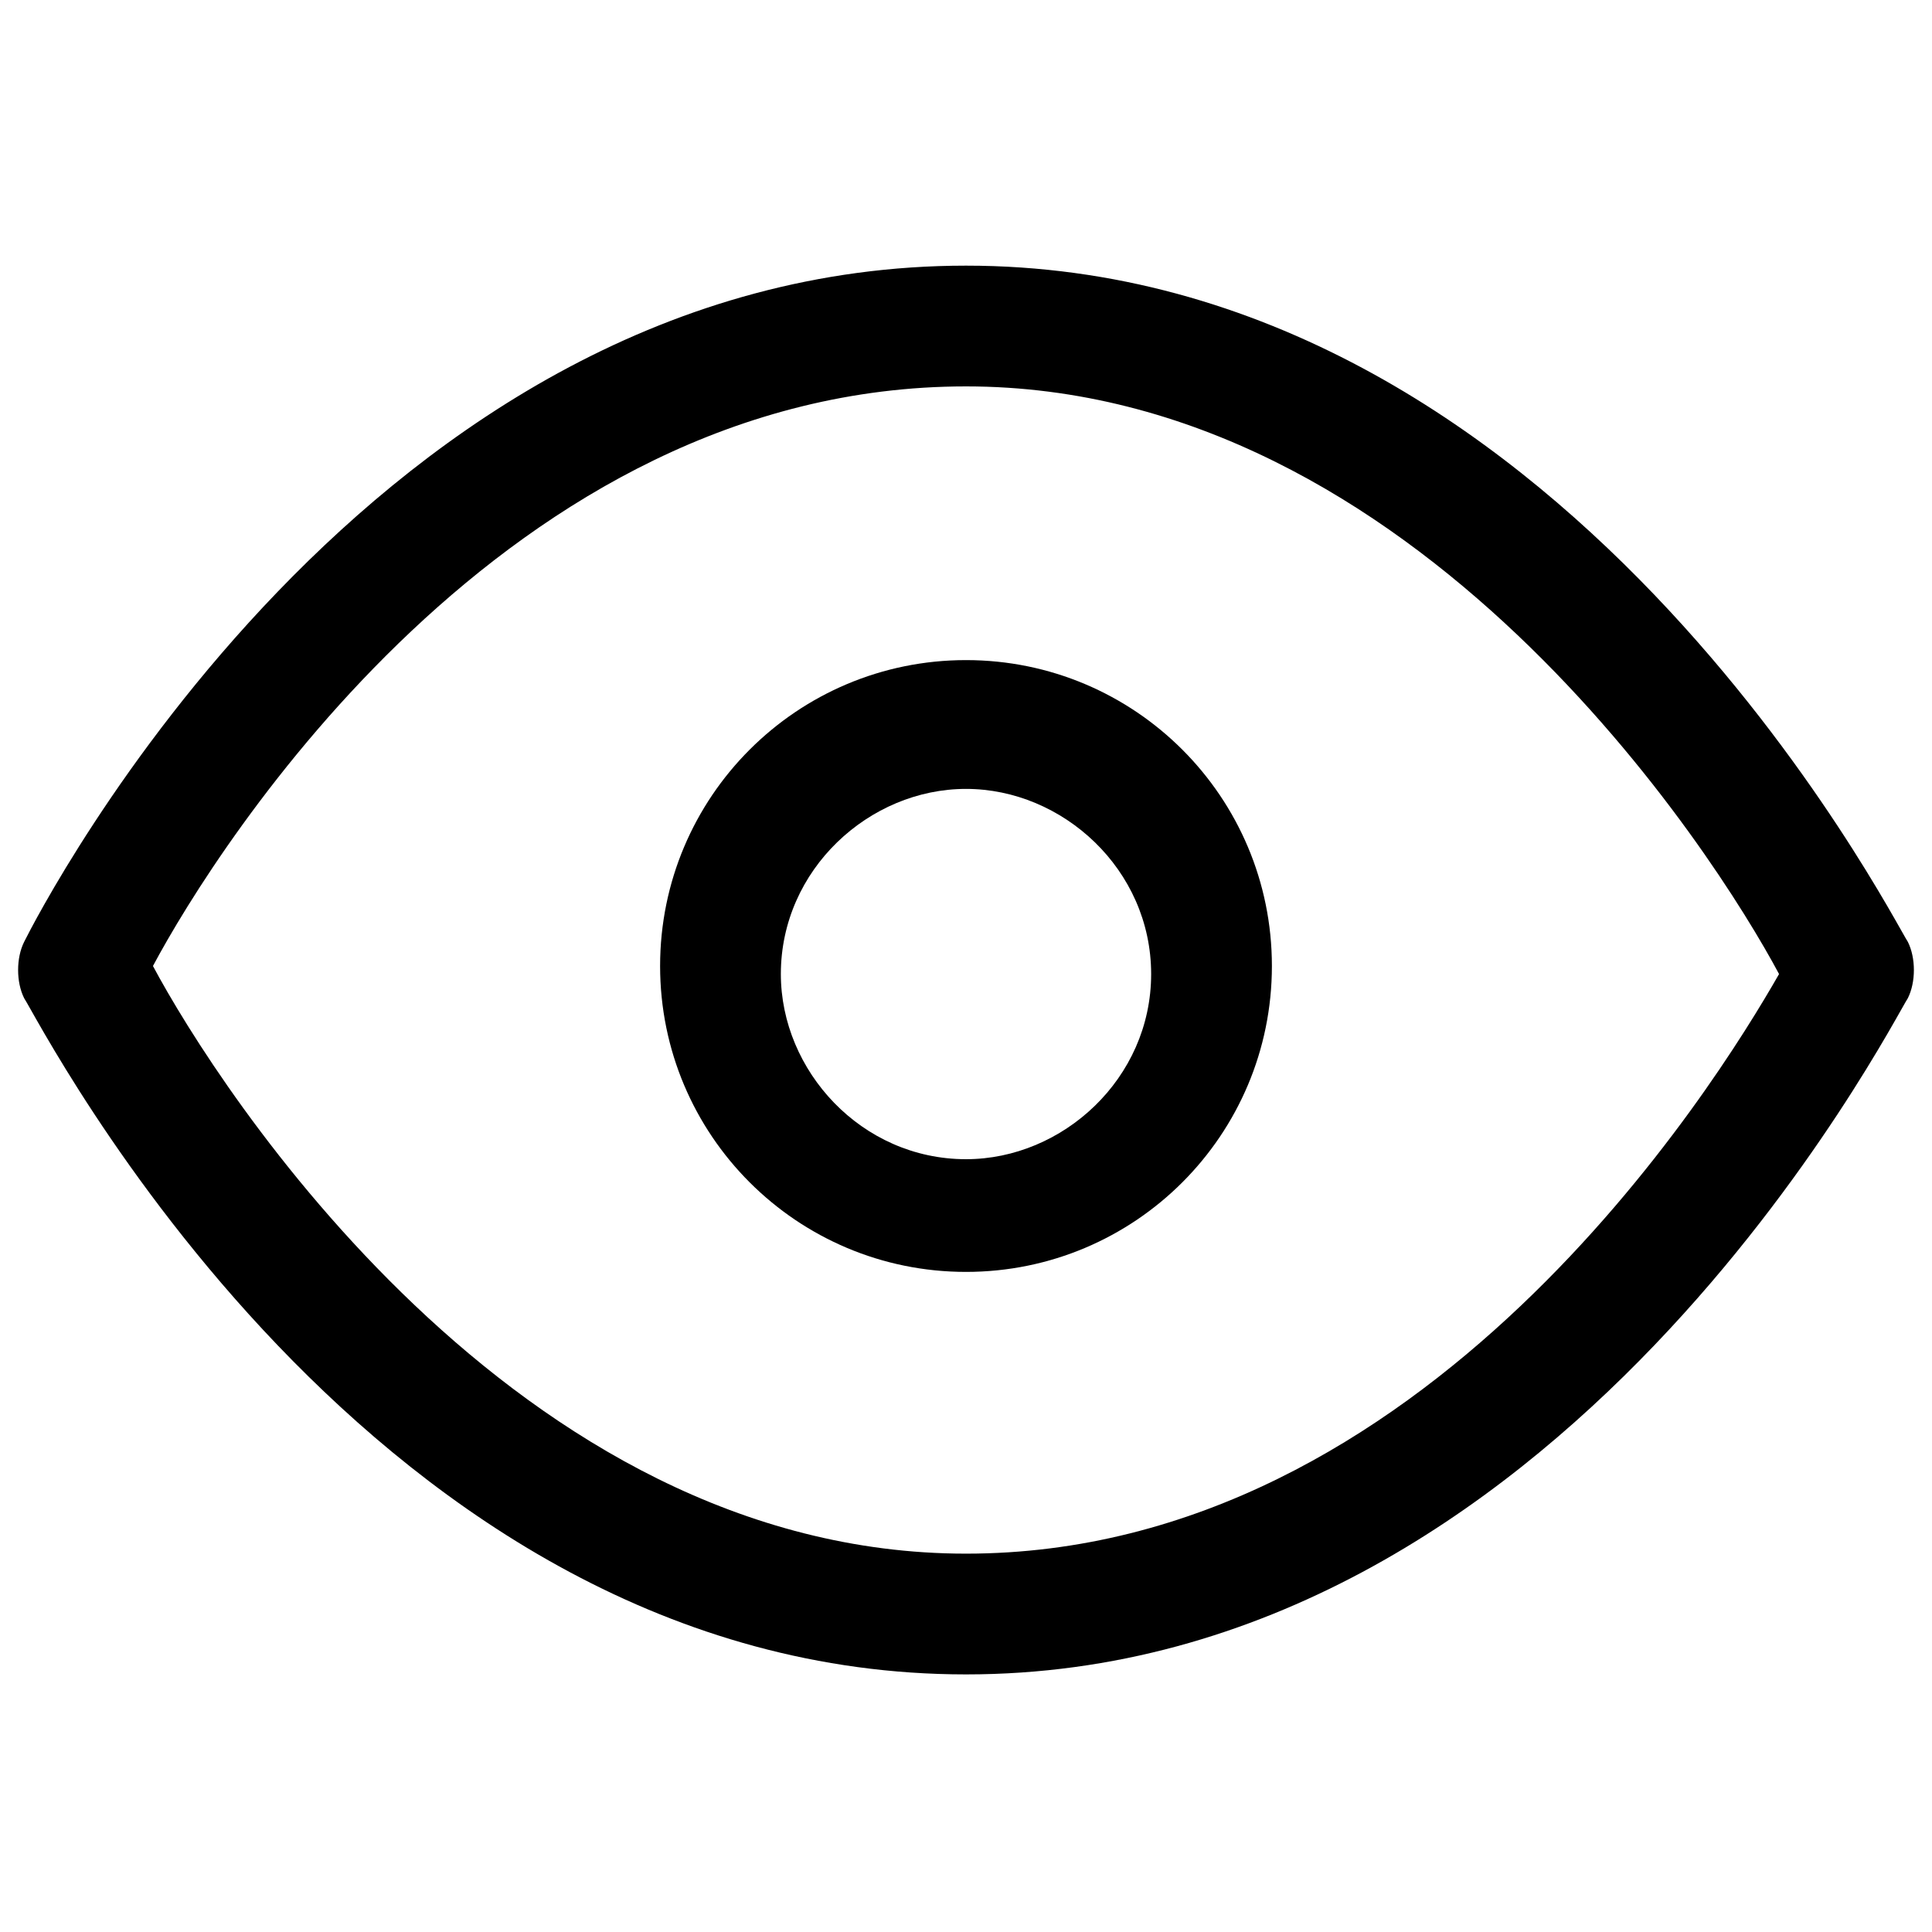
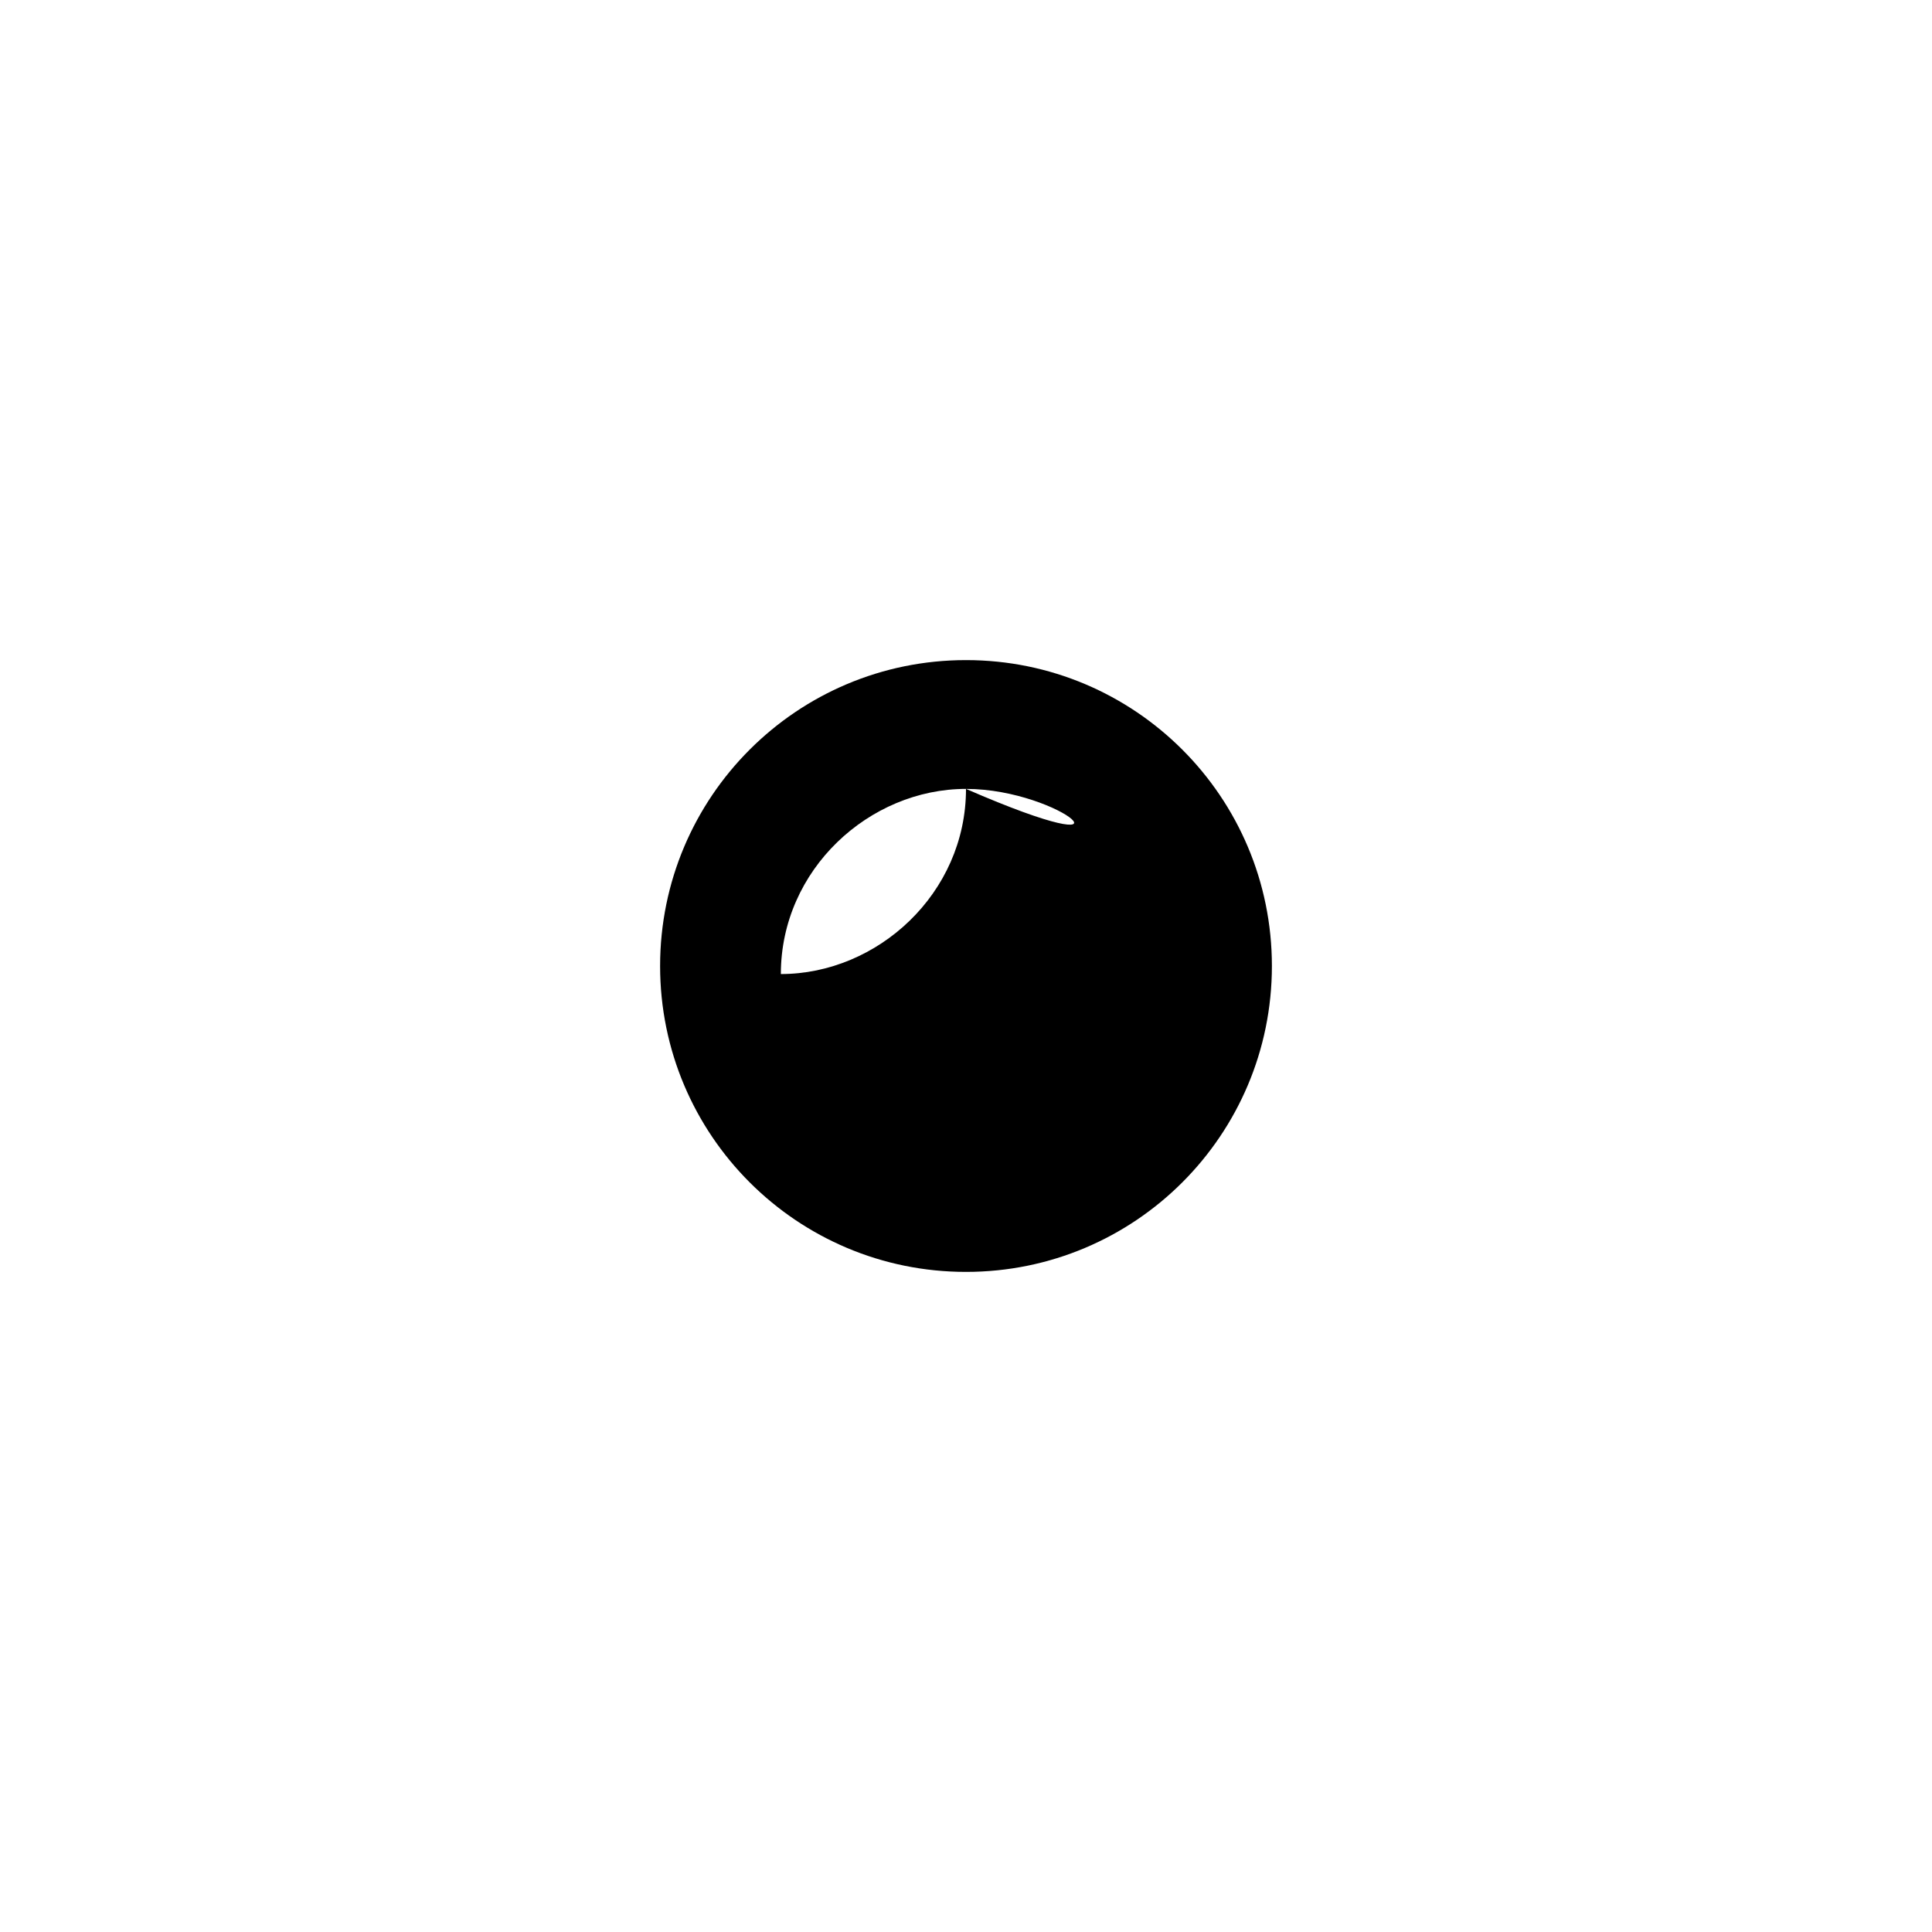
<svg xmlns="http://www.w3.org/2000/svg" version="1.1" id="Layer_1" x="0px" y="0px" viewBox="0 0 24 24" style="enable-background:new 0 0 24 24;" xml:space="preserve">
  <g>
-     <path d="M12,20.8c-7.4,0-11.5-8.1-11.7-8.4c-0.1-0.2-0.1-0.5,0-0.7C0.5,11.3,4.6,3.3,12,3.3s11.5,8.1,11.7,8.4   c0.1,0.2,0.1,0.5,0,0.7C23.5,12.7,19.4,20.8,12,20.8z M1.9,12c0.8,1.5,4.5,7.3,10.1,7.3c5.7,0,9.3-5.8,10.1-7.2   c-0.8-1.5-4.5-7.3-10.1-7.3C6.3,4.8,2.7,10.5,1.9,12z" />
-   </g>
+     </g>
  <g>
-     <path d="M12,15.8c-2.1,0-3.8-1.7-3.8-3.8c0-2.1,1.7-3.8,3.8-3.8c2.1,0,3.8,1.7,3.8,3.8C15.8,14.1,14.1,15.8,12,15.8z M12,9.8   c-1.2,0-2.3,1-2.3,2.3c0,1.2,1,2.3,2.3,2.3c1.2,0,2.3-1,2.3-2.3C14.3,10.8,13.2,9.8,12,9.8z" />
+     <path d="M12,15.8c-2.1,0-3.8-1.7-3.8-3.8c0-2.1,1.7-3.8,3.8-3.8c2.1,0,3.8,1.7,3.8,3.8C15.8,14.1,14.1,15.8,12,15.8z M12,9.8   c-1.2,0-2.3,1-2.3,2.3c1.2,0,2.3-1,2.3-2.3C14.3,10.8,13.2,9.8,12,9.8z" />
  </g>
</svg>